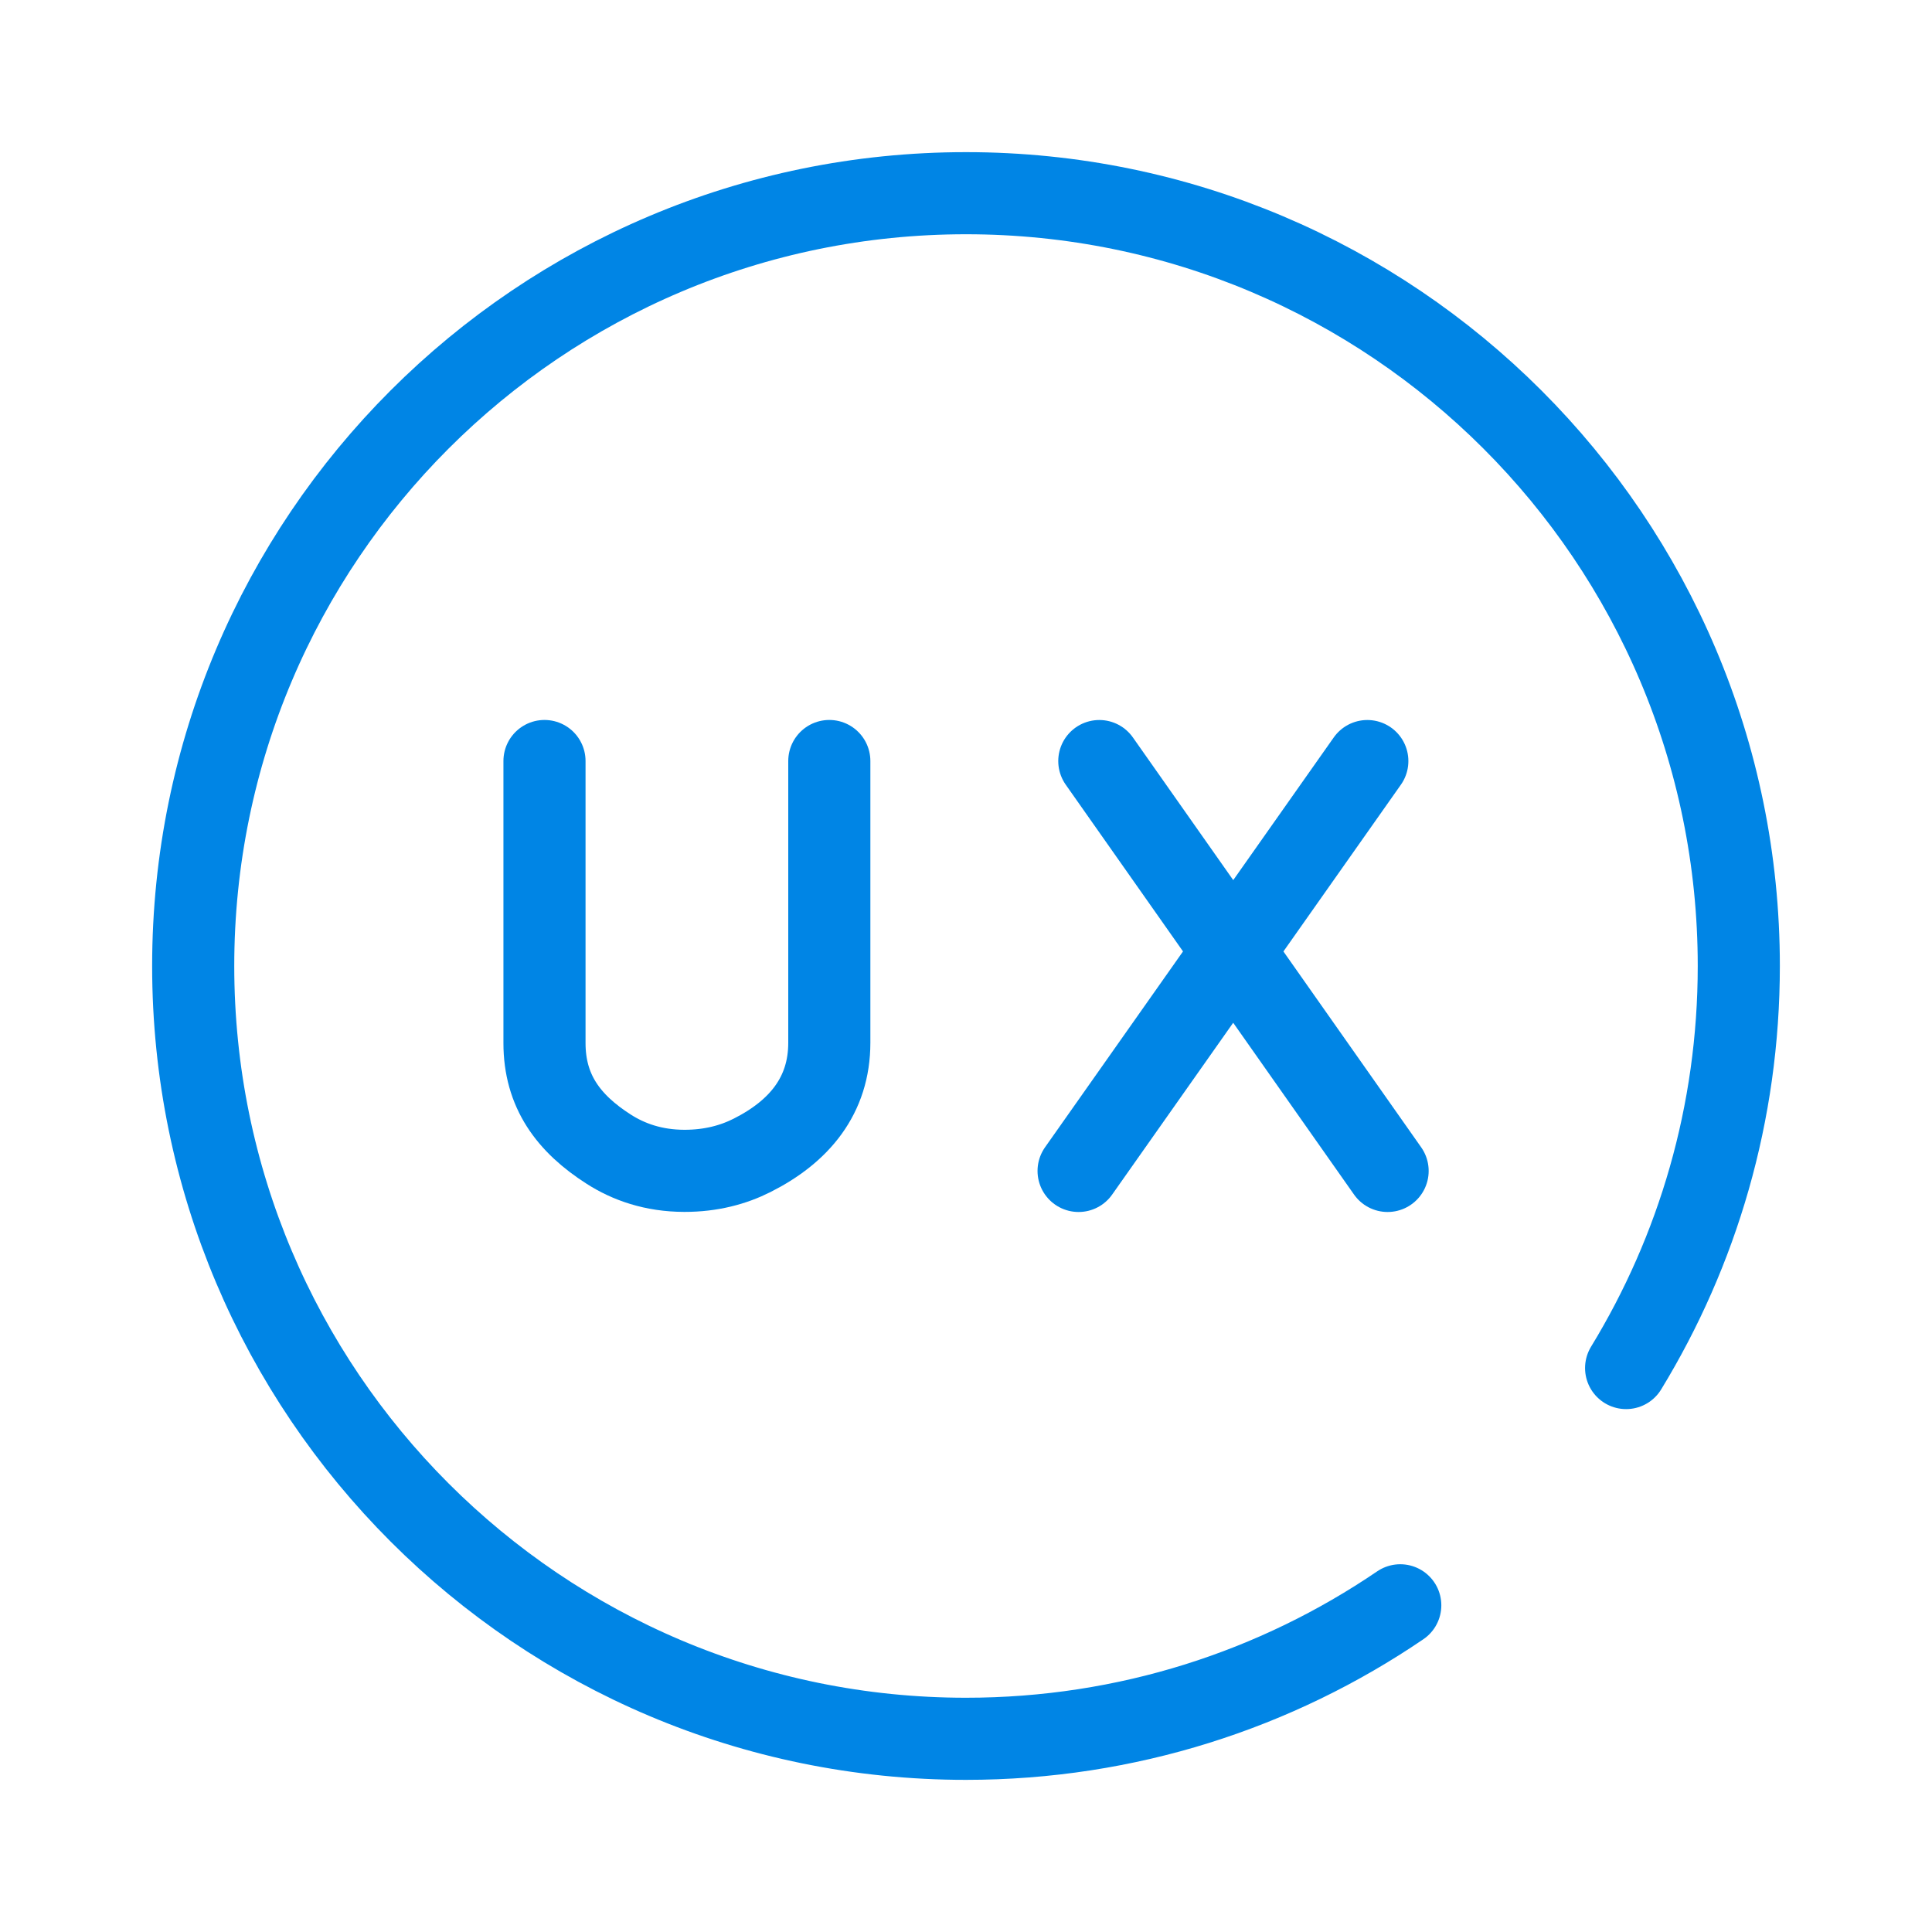
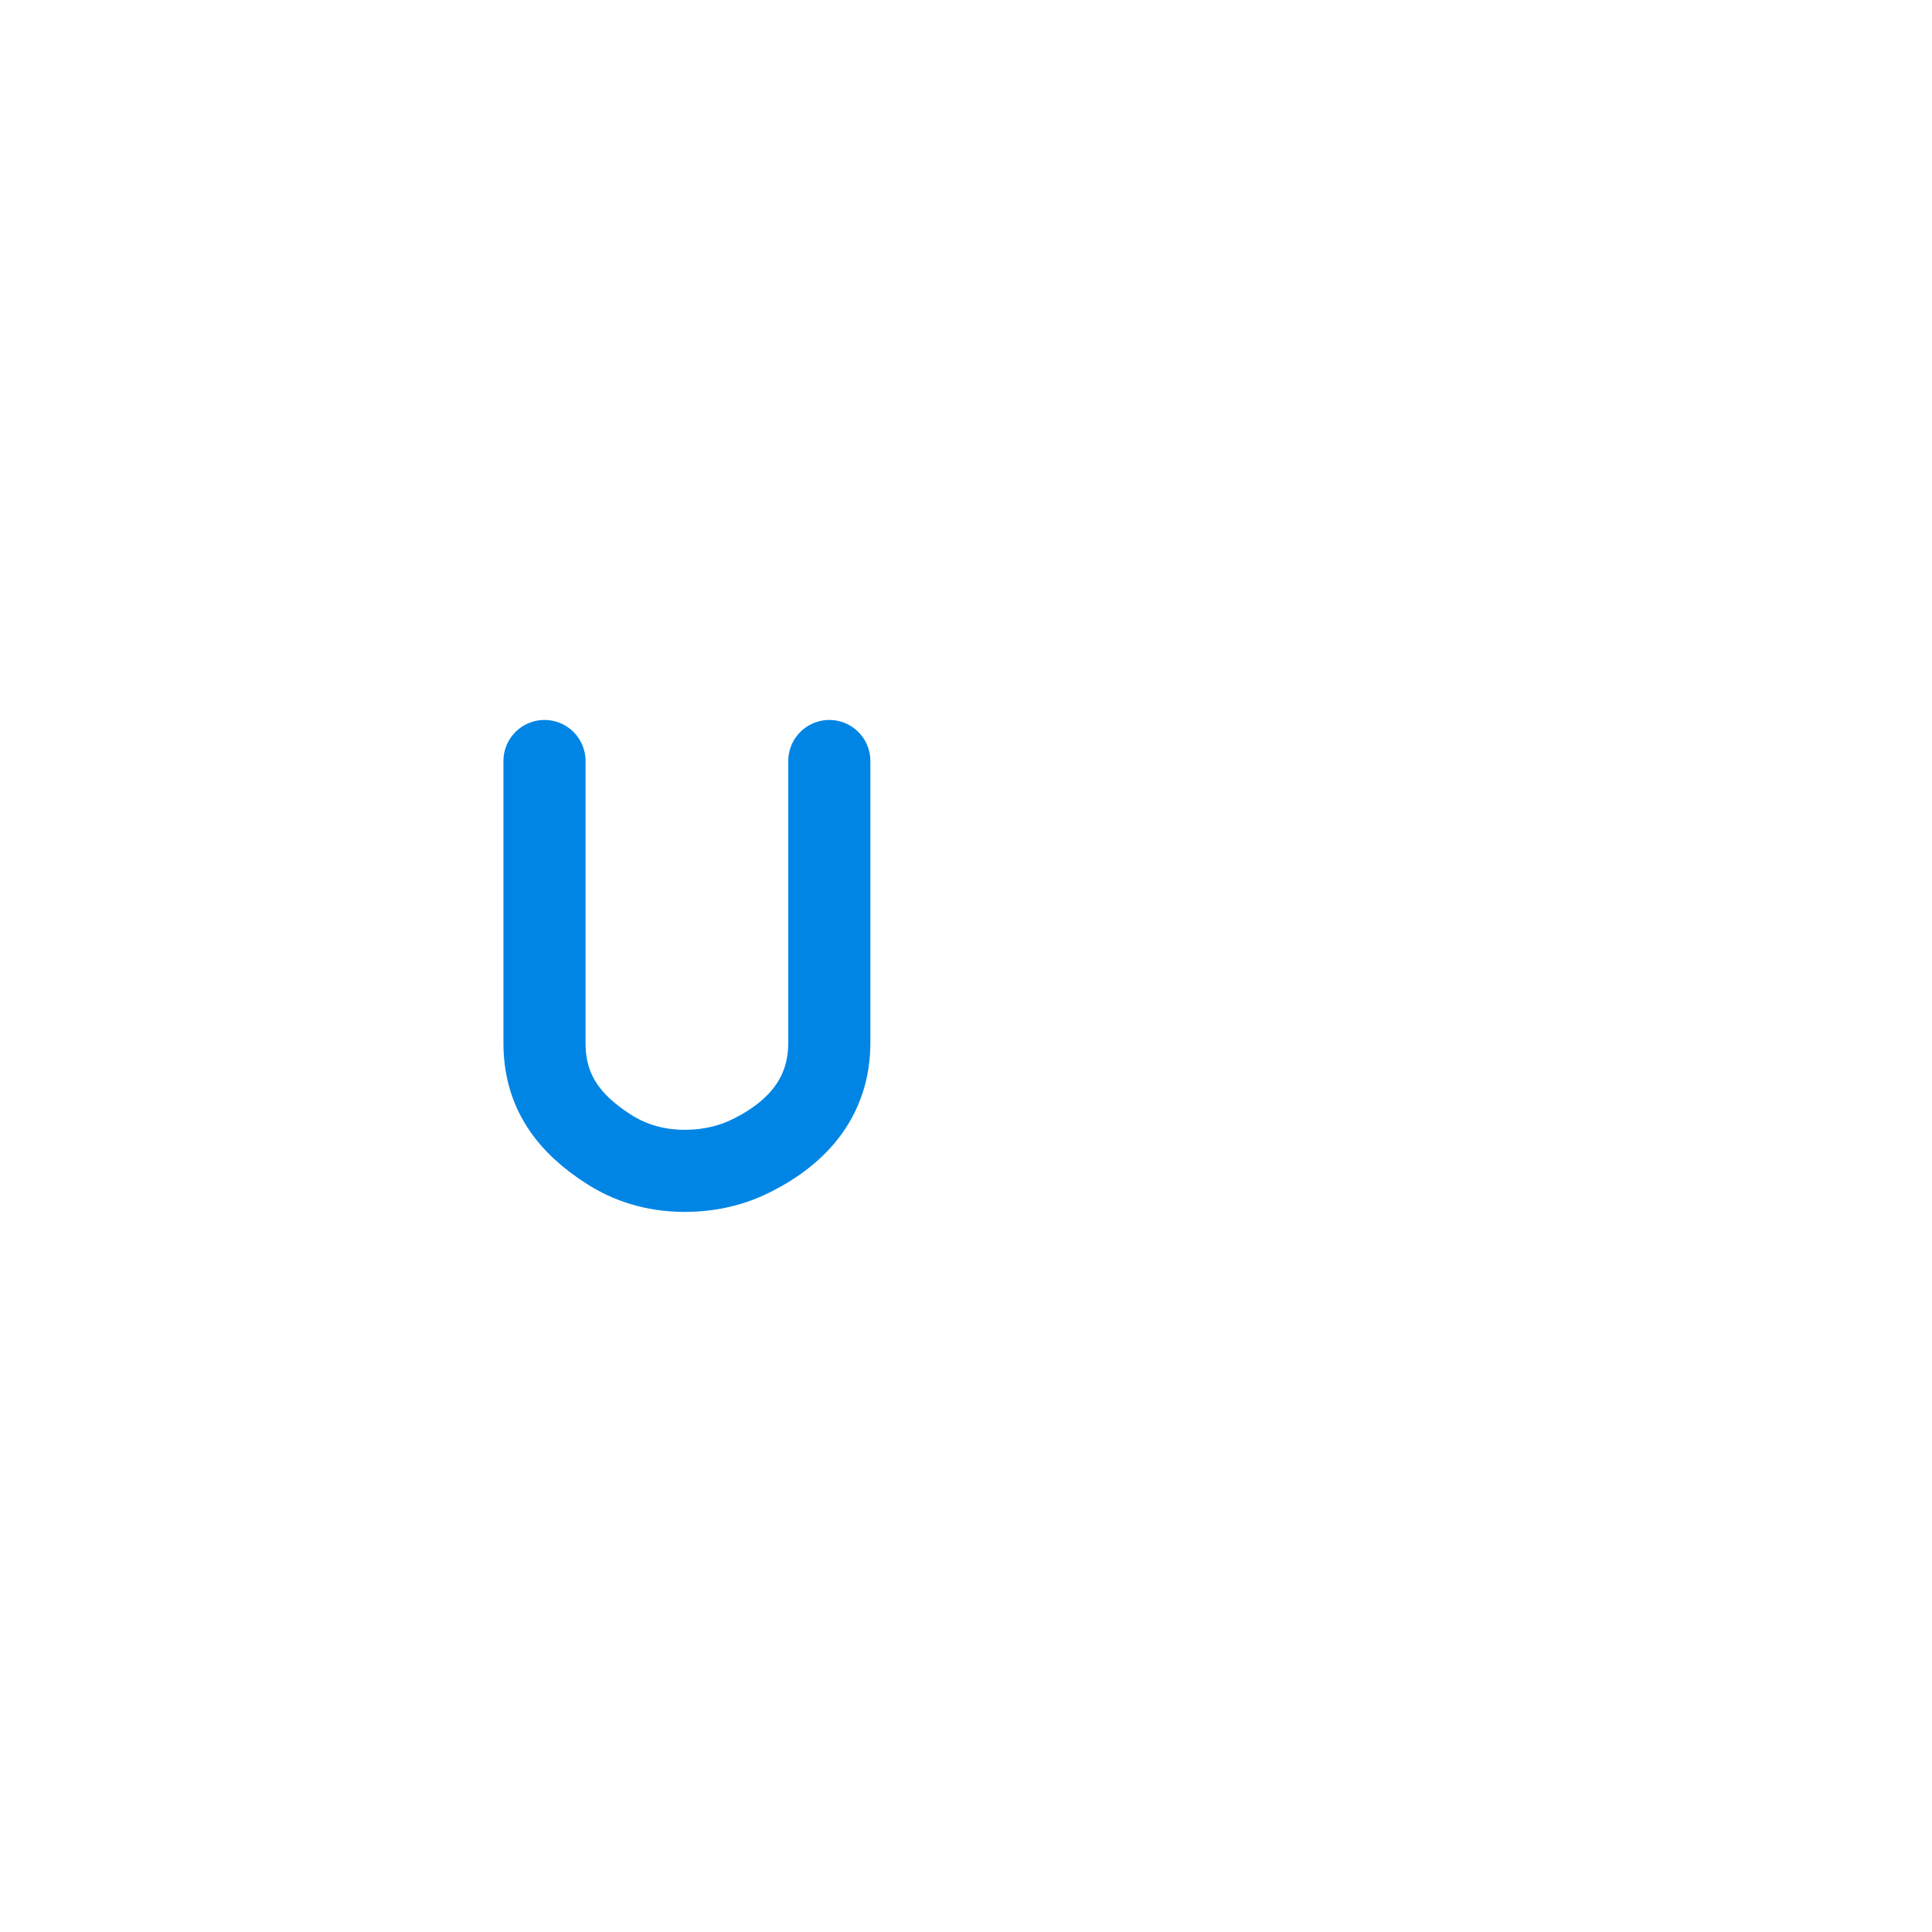
<svg xmlns="http://www.w3.org/2000/svg" width="40" height="40" viewBox="0 0 40 40" fill="none">
-   <path d="M33.667 28.324C35.147 25.899 36 23.049 36 20C36 11.164 28.837 4 20 4C11.164 4 4 11.164 4 20C4 28.837 11.164 36 20 36C23.334 36 26.429 34.98 28.991 33.236M22.76 15.757L28.729 24.243M28.309 15.757L22.331 24.243" stroke="#0085E5" stroke-width="1.7" stroke-miterlimit="10" stroke-linecap="round" stroke-linejoin="round" />
  <path d="M11.273 15.756V21.595C11.273 22.589 11.767 23.259 12.605 23.794C13.013 24.055 13.528 24.24 14.169 24.241C14.723 24.242 15.187 24.114 15.57 23.921C16.547 23.429 17.17 22.682 17.17 21.589V15.756" stroke="#0085E5" stroke-width="1.7" stroke-miterlimit="10" stroke-linecap="round" stroke-linejoin="round" />
</svg>